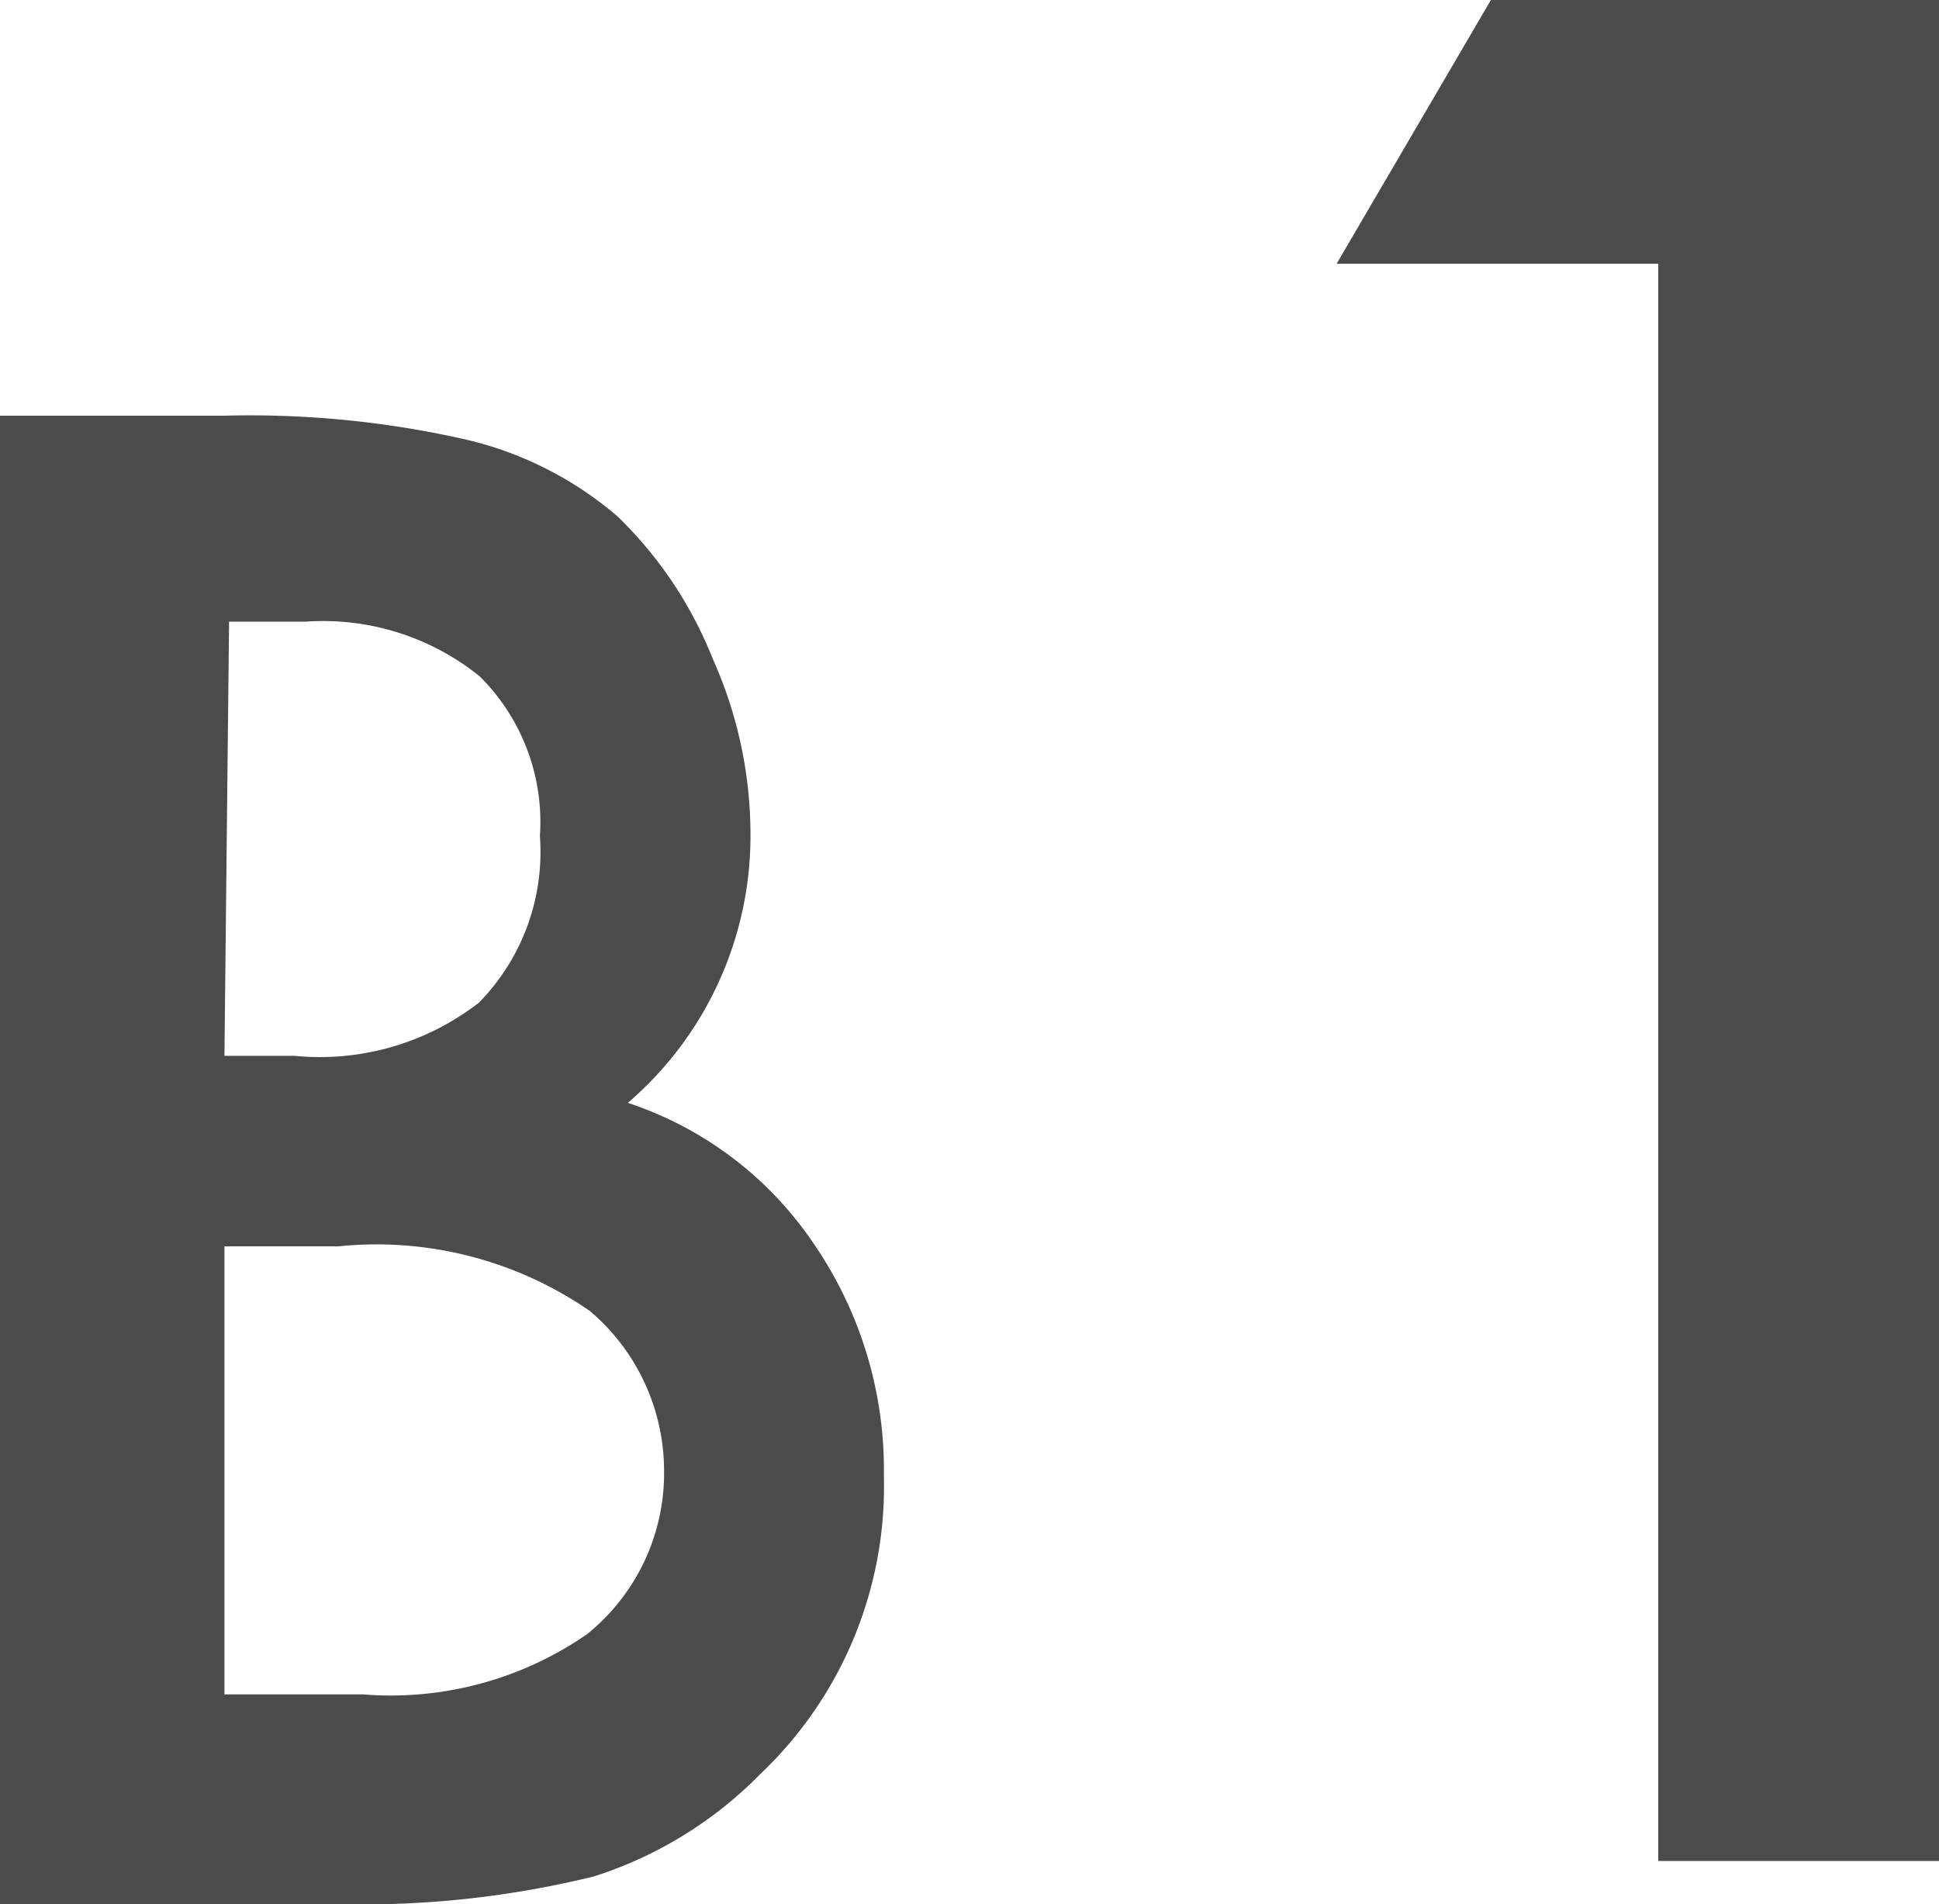
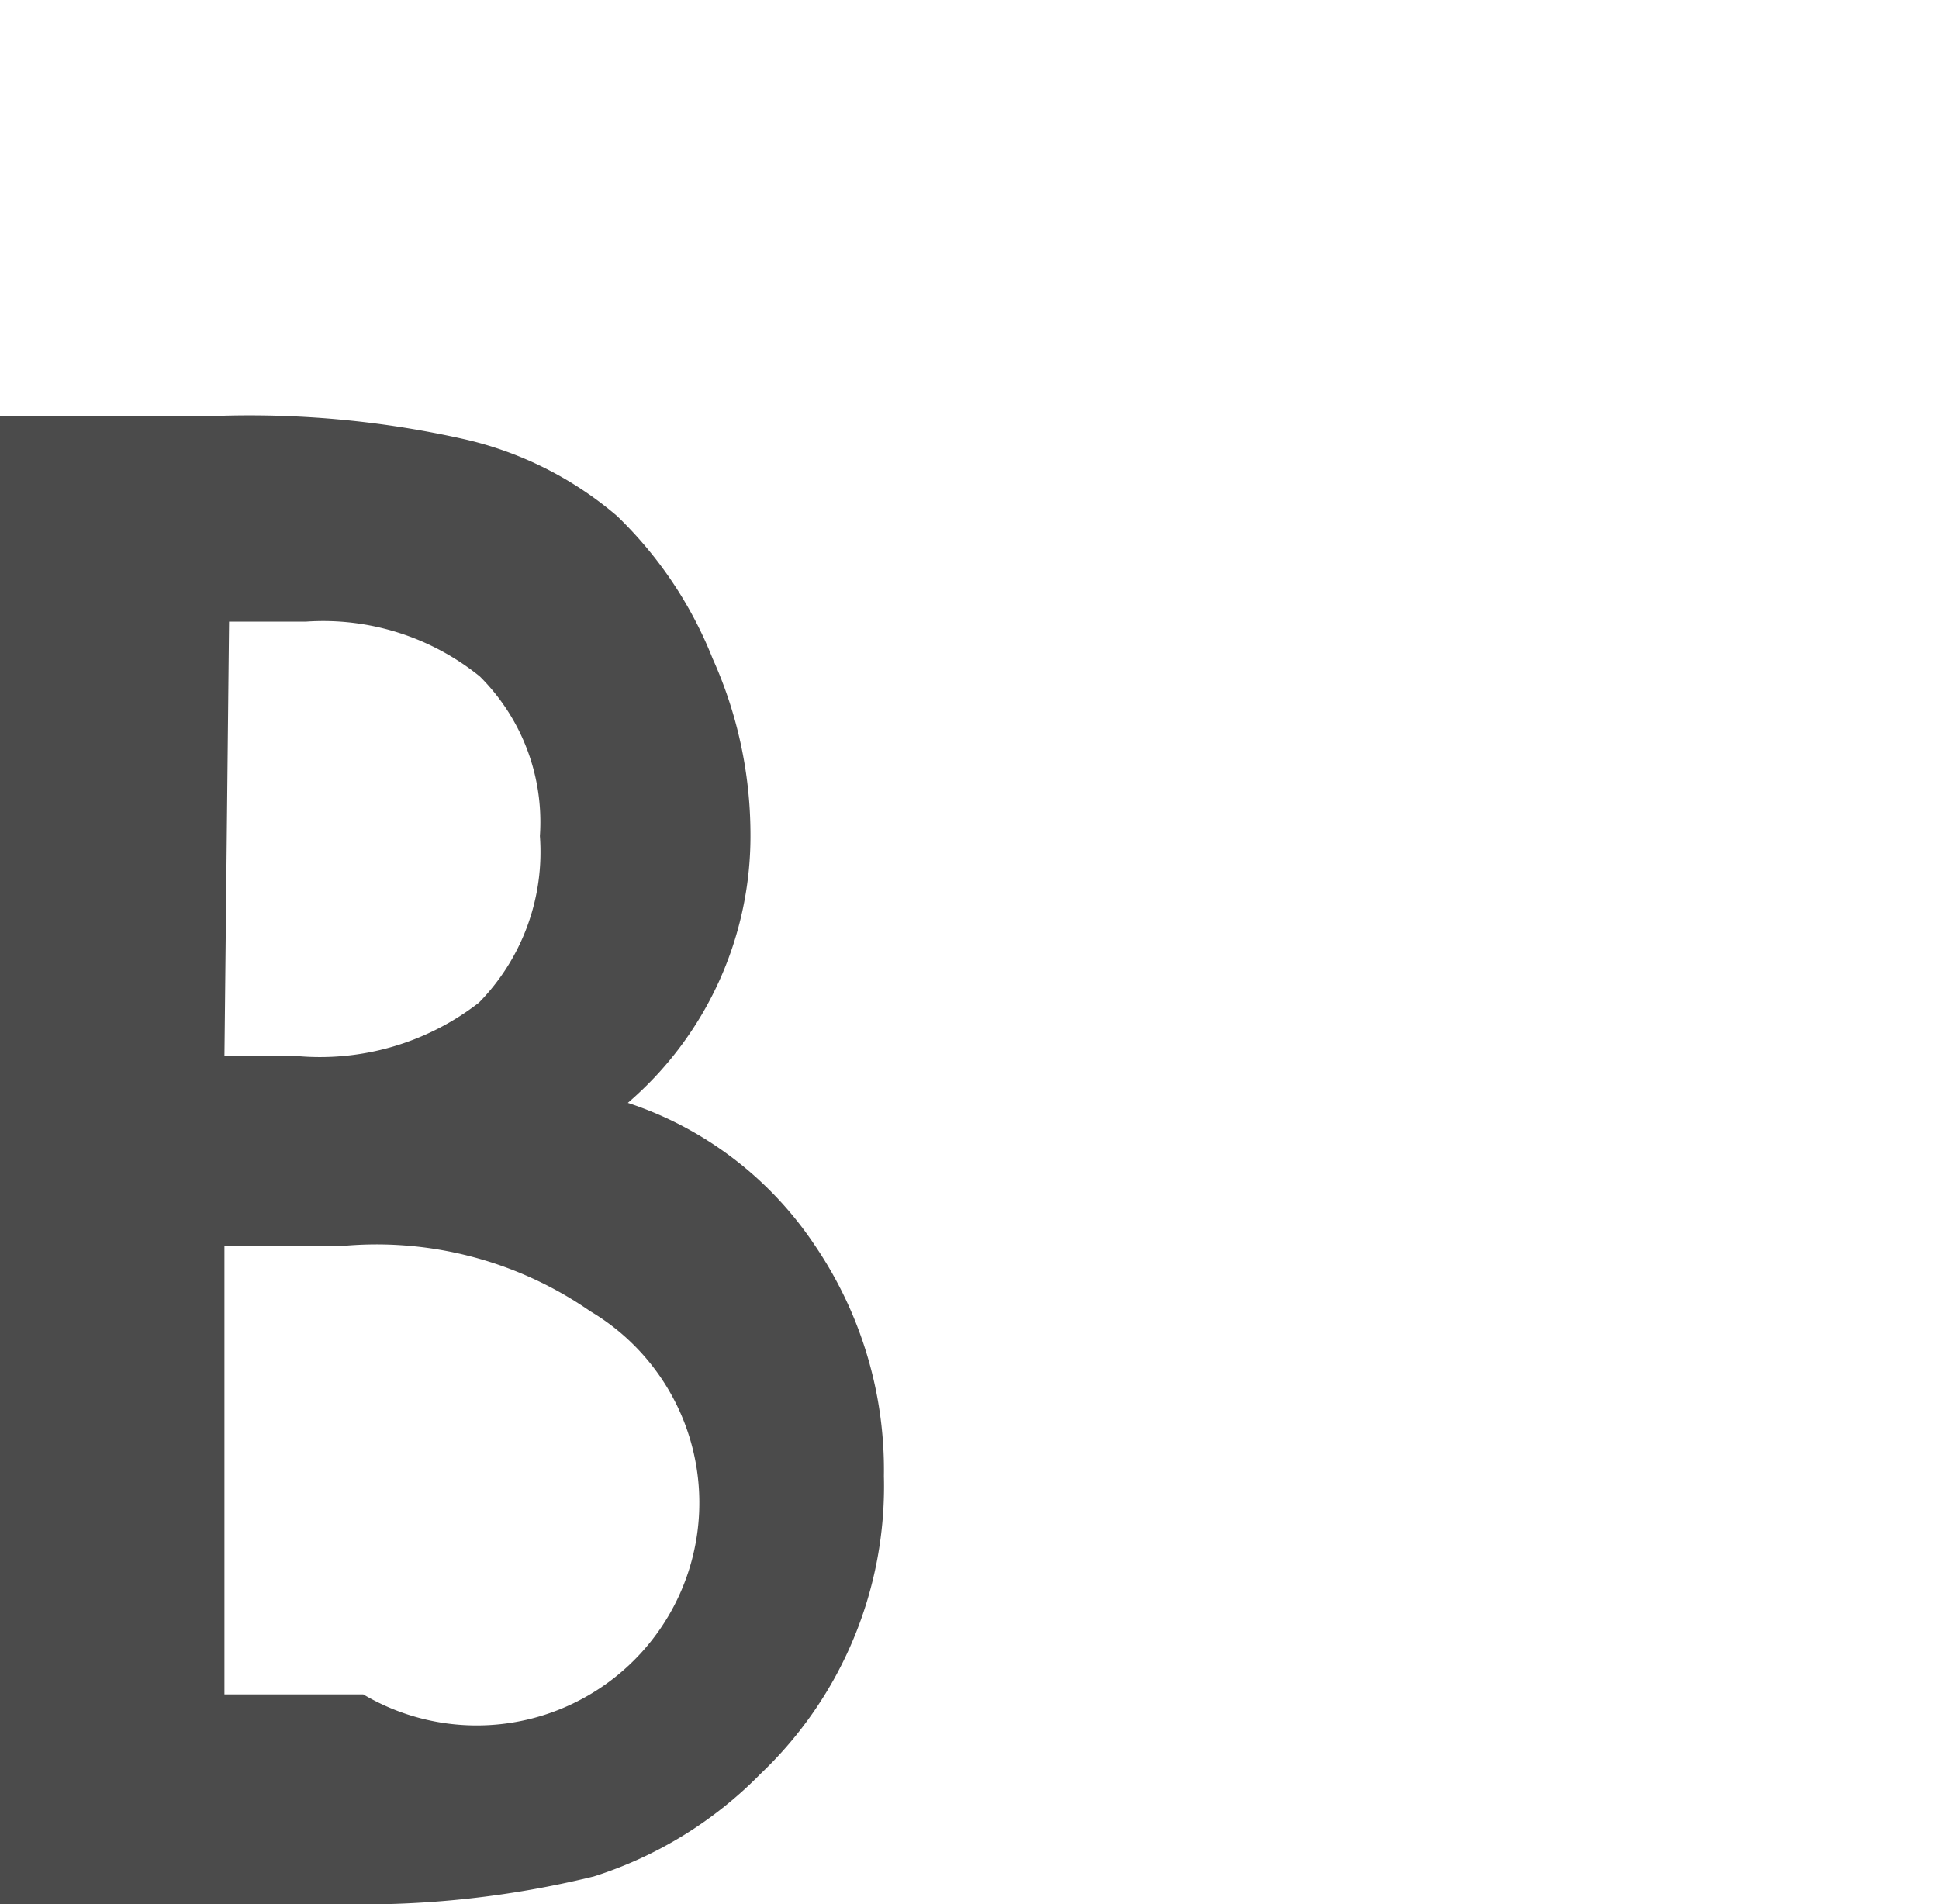
<svg xmlns="http://www.w3.org/2000/svg" viewBox="0 0 25.14 24.69">
  <defs>
    <style>.cls-1{fill:#4b4b4b;}</style>
  </defs>
  <title>floor_num_b1</title>
  <g id="レイヤー_2" data-name="レイヤー 2">
    <g id="レイヤー_1-2" data-name="レイヤー 1">
-       <path class="cls-1" d="M0,24.69V5.39H2.9A12.69,12.69,0,0,1,6,5.69a4.63,4.63,0,0,1,2,1A5.26,5.26,0,0,1,9.24,8.54a5.56,5.56,0,0,1,.49,2.25A4.56,4.56,0,0,1,8.14,14.3a4.67,4.67,0,0,1,2.42,1.84,5.18,5.18,0,0,1,.9,3A5.14,5.14,0,0,1,9.86,23,5.25,5.25,0,0,1,7.7,24.33a12.6,12.6,0,0,1-3.29.36Zm2.91-11h.91A3.36,3.36,0,0,0,6.21,13,2.79,2.79,0,0,0,7,10.84a2.66,2.66,0,0,0-.78-2.07,3.23,3.23,0,0,0-2.25-.71h-1Zm0,8.28h1.8a4.47,4.47,0,0,0,2.9-.78,2.68,2.68,0,0,0,1-2.12A2.72,2.72,0,0,0,7.65,17a4.86,4.86,0,0,0-3.26-.84H2.91Z" />
-       <path class="cls-1" d="M21.5,3.42H17.33l2-3.42h5.81V24.13H21.5Z" />
+       <path class="cls-1" d="M0,24.69V5.39H2.9A12.69,12.69,0,0,1,6,5.69a4.63,4.63,0,0,1,2,1A5.26,5.26,0,0,1,9.24,8.54a5.56,5.56,0,0,1,.49,2.25A4.56,4.56,0,0,1,8.14,14.3a4.67,4.67,0,0,1,2.42,1.84,5.18,5.18,0,0,1,.9,3A5.14,5.14,0,0,1,9.86,23,5.25,5.25,0,0,1,7.7,24.33a12.6,12.6,0,0,1-3.29.36Zm2.91-11h.91A3.36,3.36,0,0,0,6.21,13,2.79,2.79,0,0,0,7,10.84a2.66,2.66,0,0,0-.78-2.07,3.23,3.23,0,0,0-2.25-.71h-1Zm0,8.28h1.8A2.72,2.72,0,0,0,7.65,17a4.86,4.86,0,0,0-3.26-.84H2.91Z" />
    </g>
  </g>
</svg>